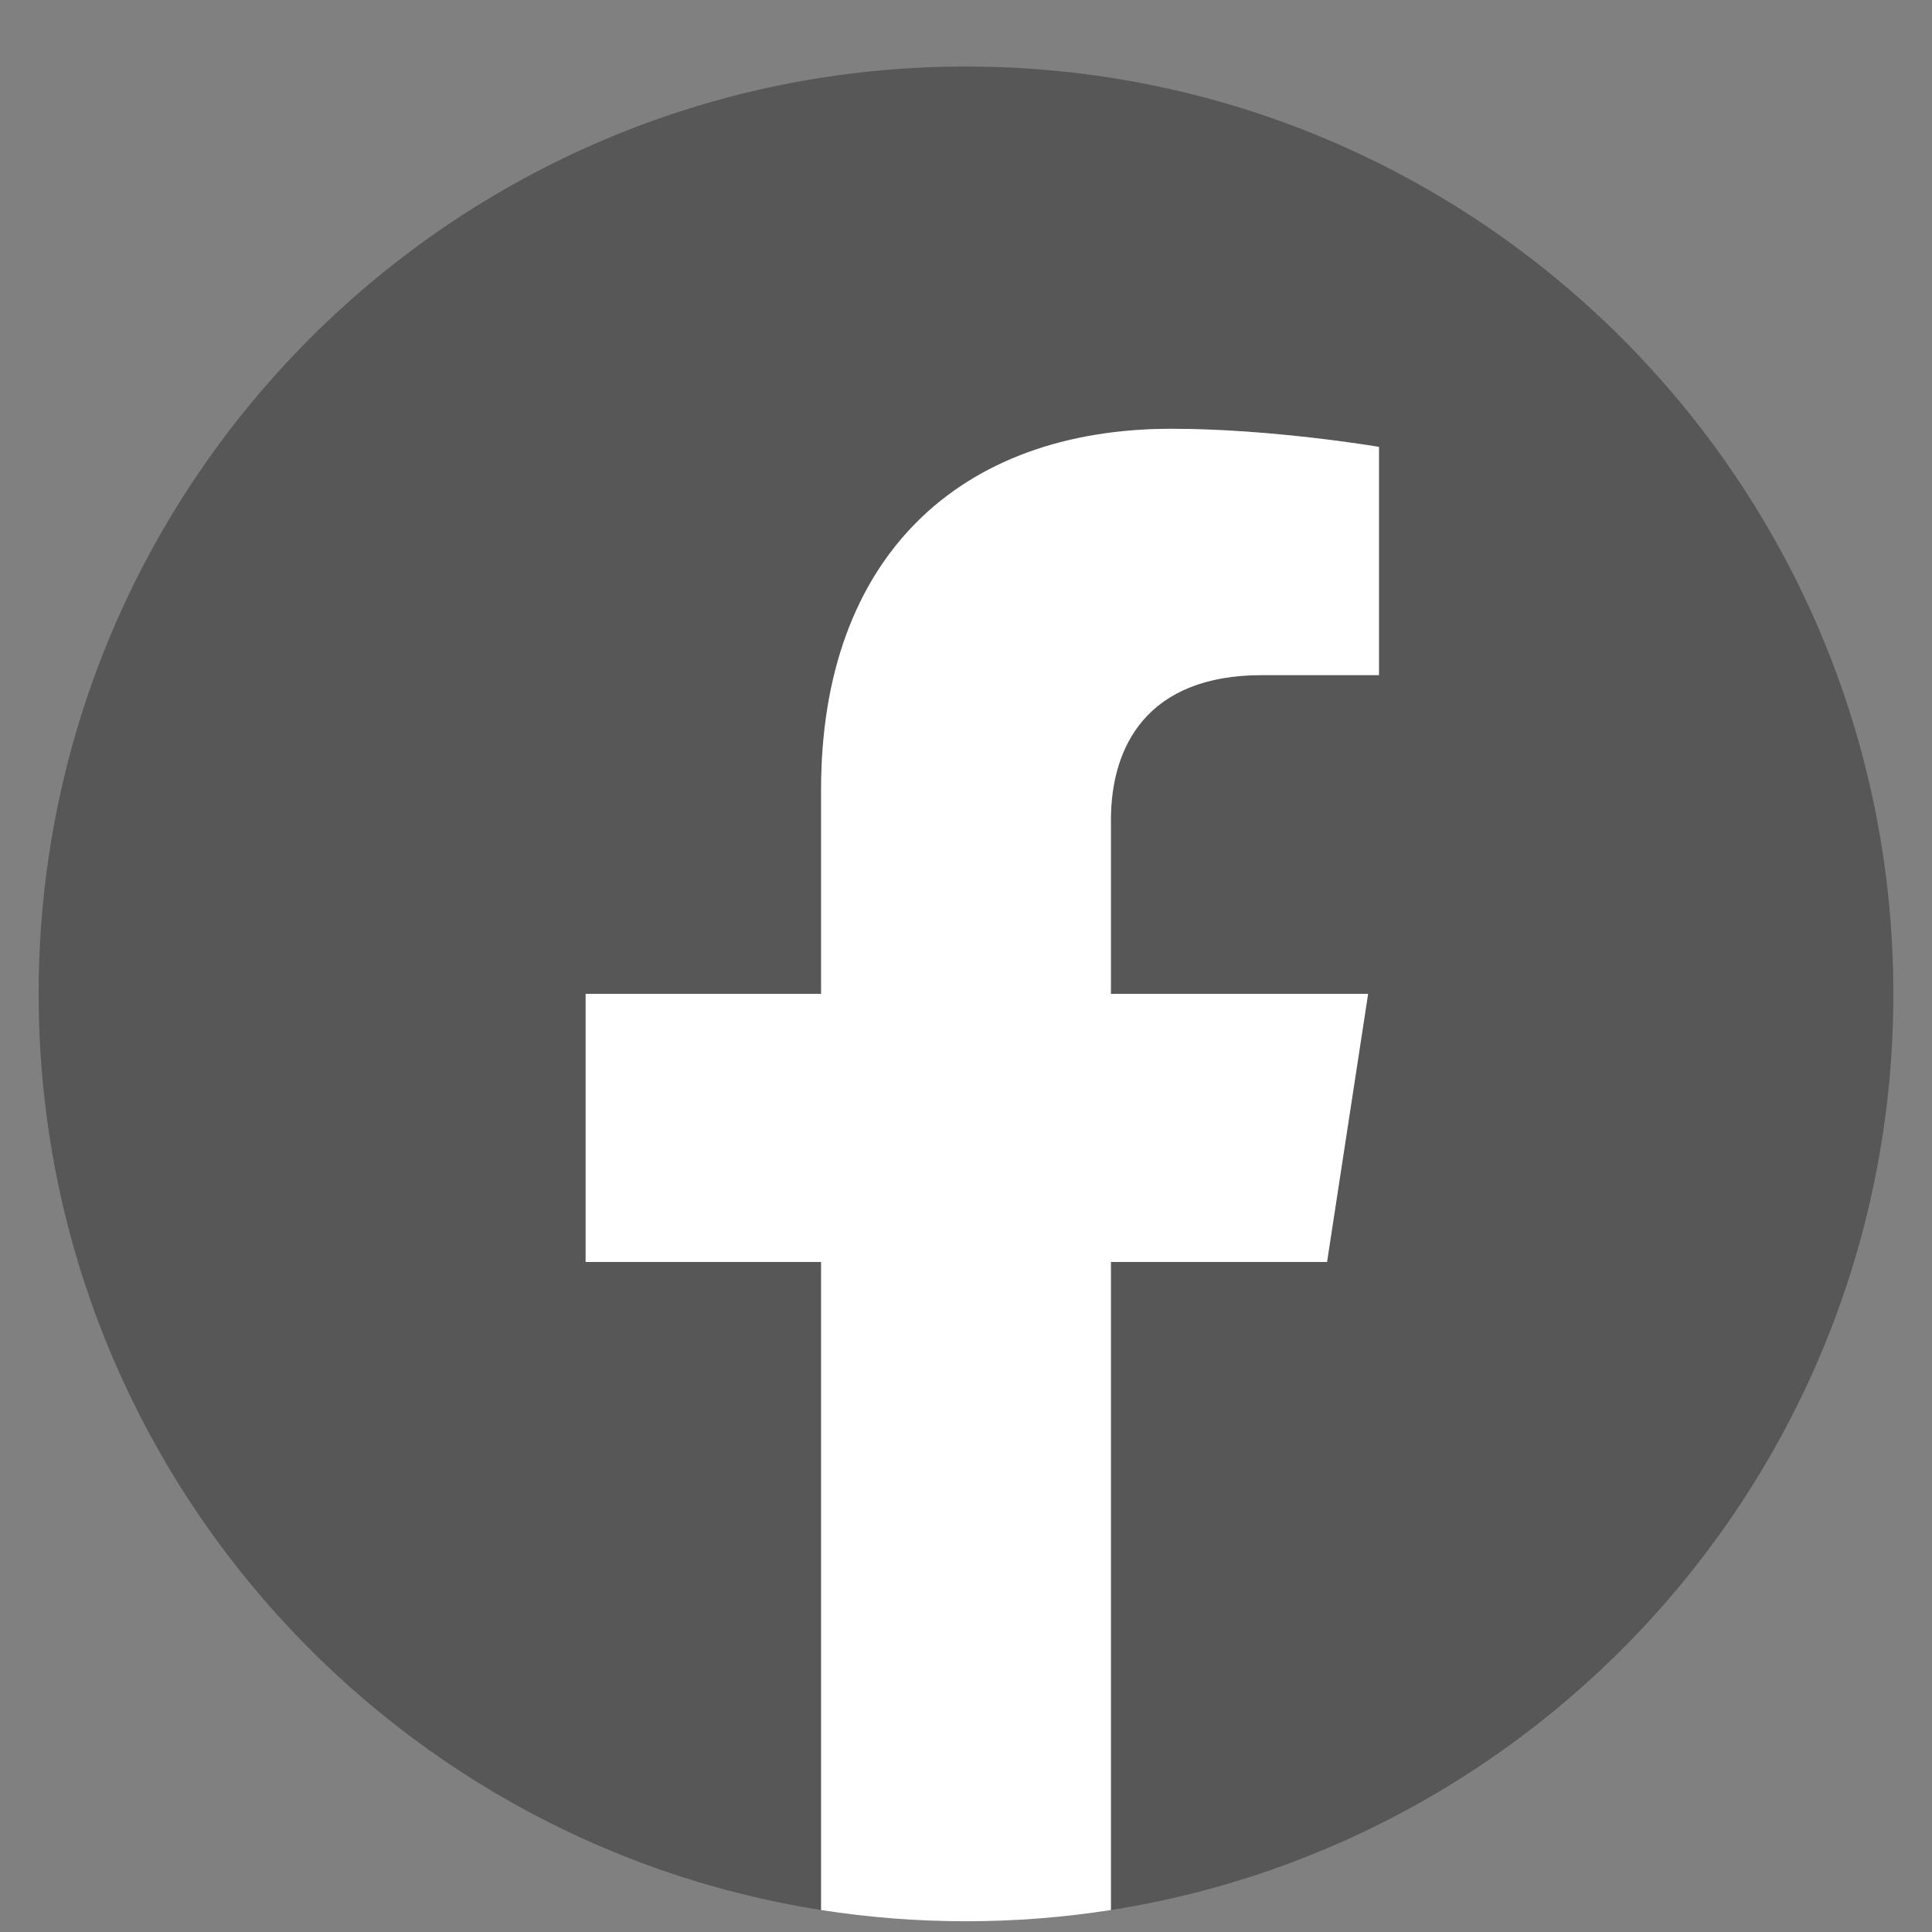
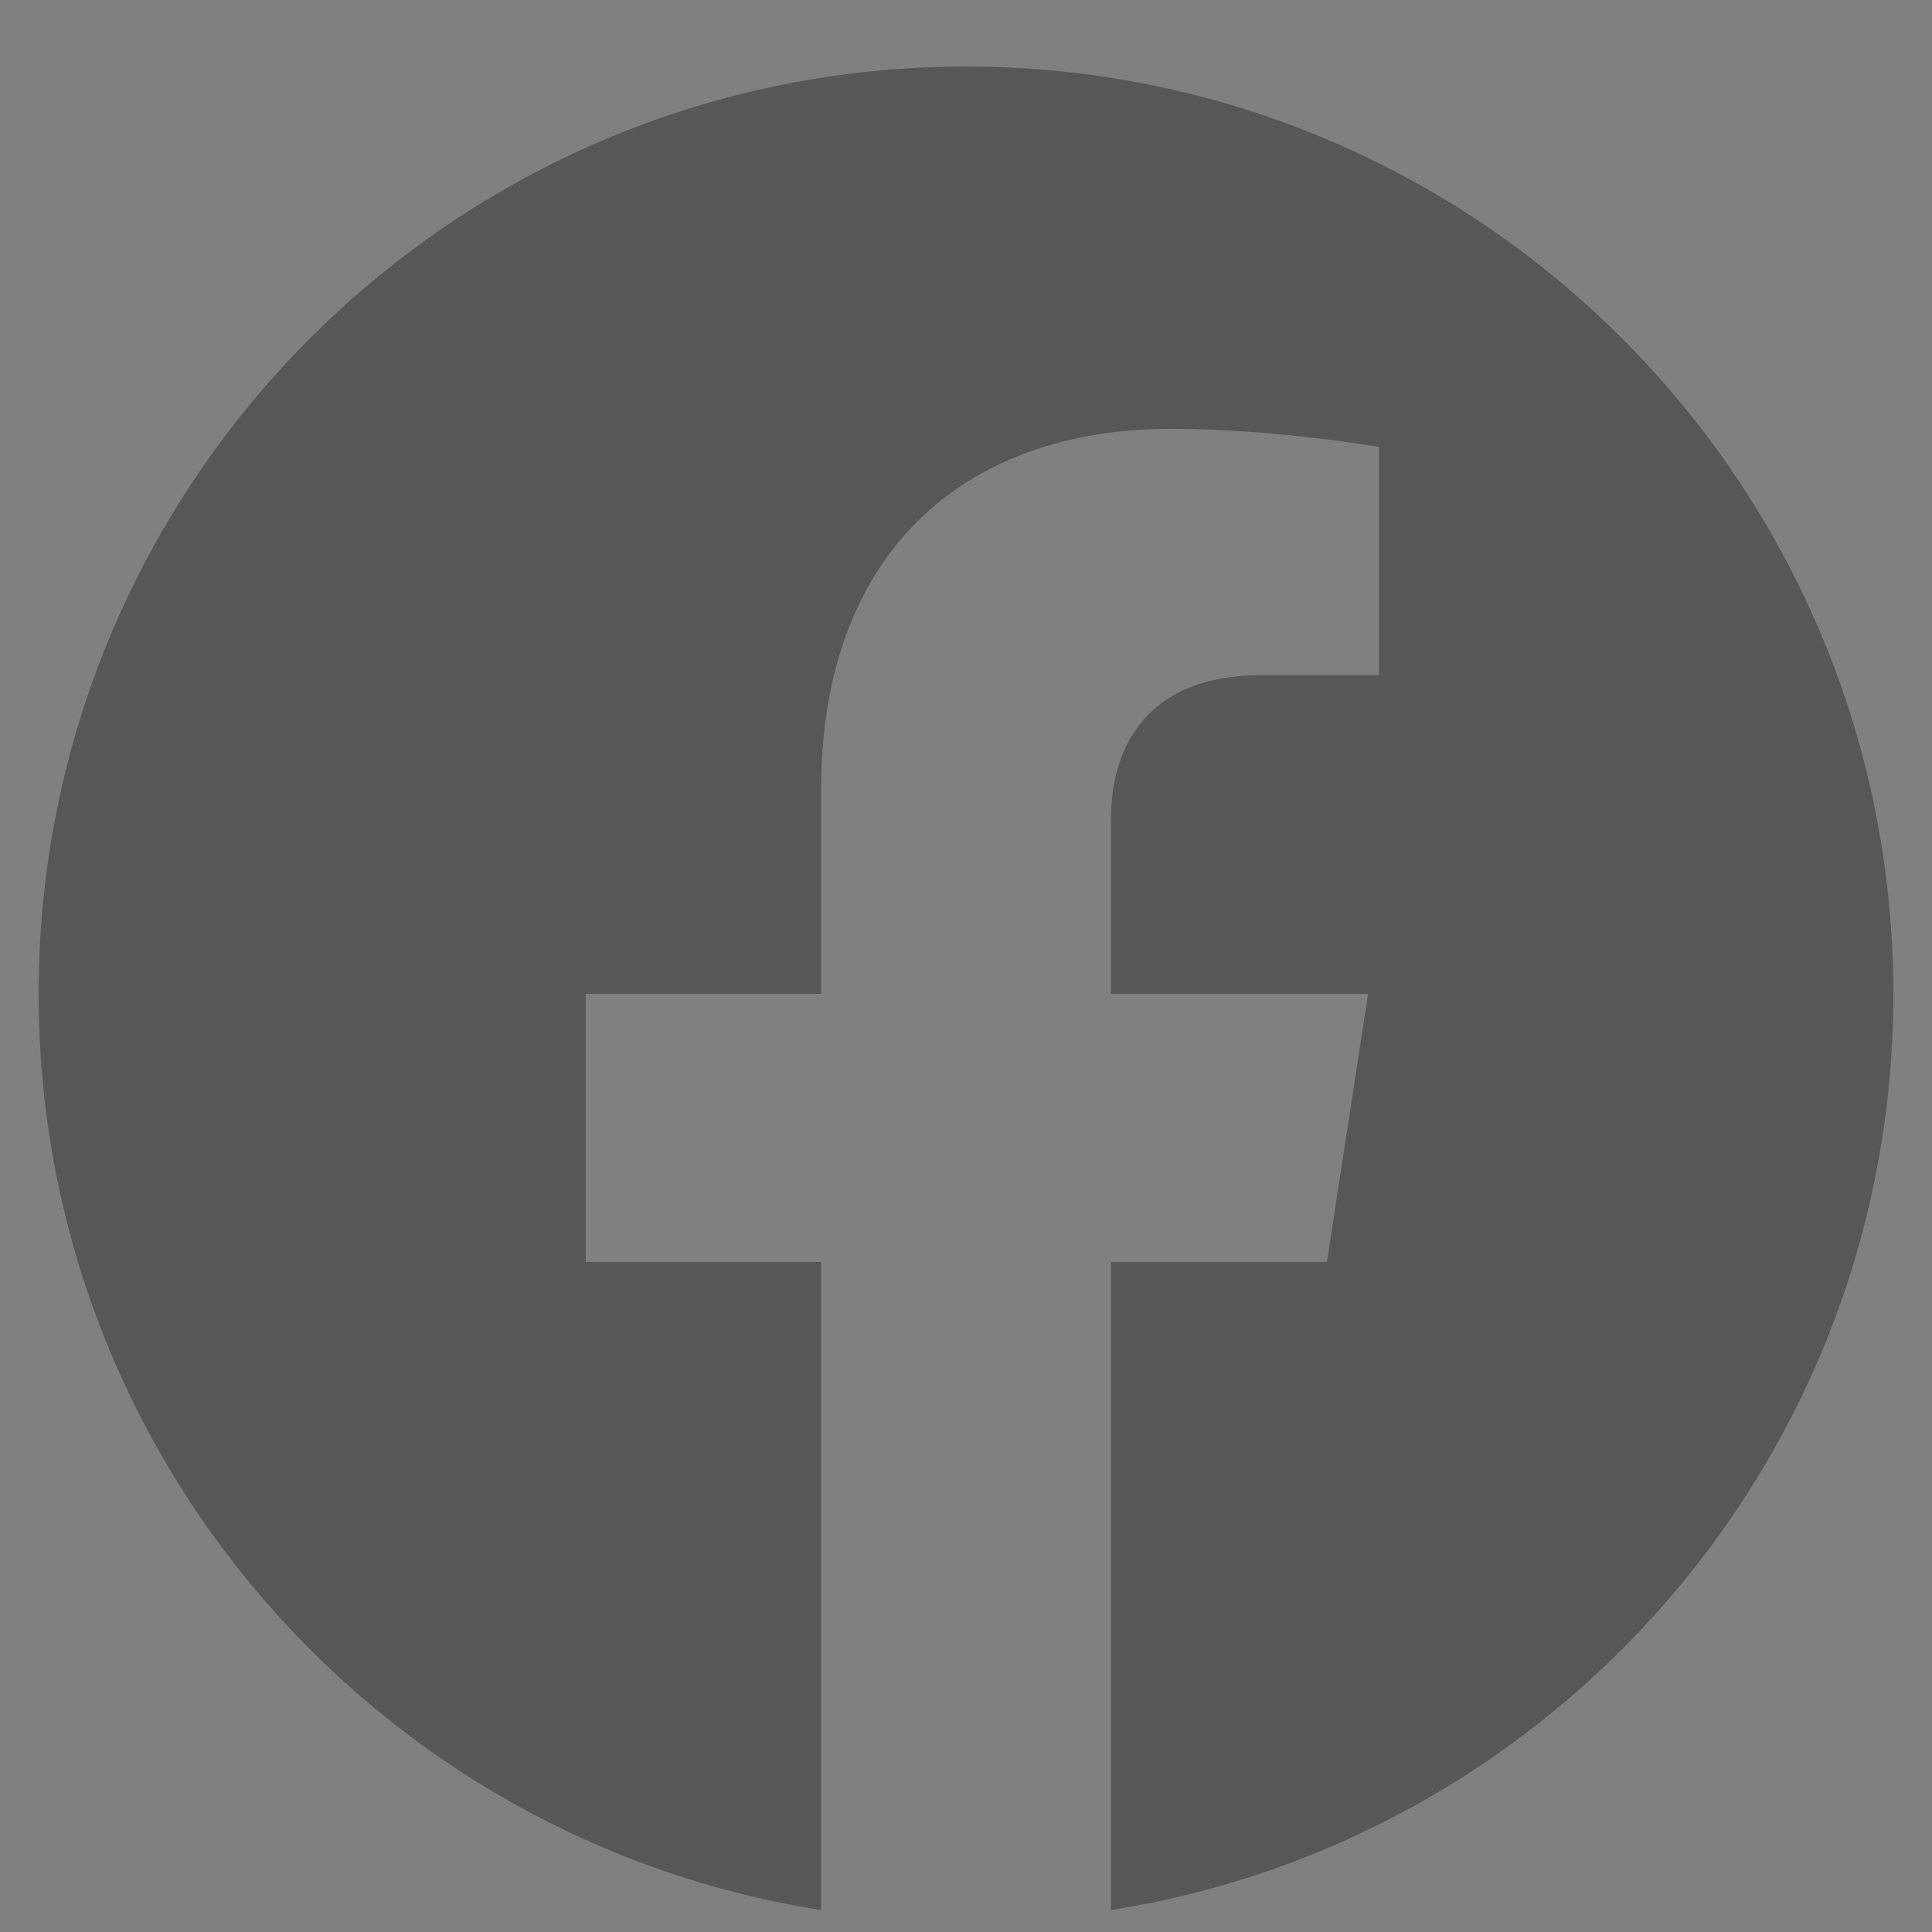
<svg xmlns="http://www.w3.org/2000/svg" width="16" height="16" viewBox="0 0 16 16" fill="none">
  <rect x="0" y="0" width="16" height="16" fill="#808080" stroke="none" />
  <g clip-path="url(#clip0_16240_25670)">
    <path d="M15.68 8.231C15.68 3.989 12.242 0.551 8 0.551C3.758 0.551 0.32 3.989 0.32 8.231C0.32 12.064 3.128 15.241 6.8 15.818V10.451H4.85V8.231H6.8V6.539C6.8 4.614 7.947 3.551 9.701 3.551C10.541 3.551 11.42 3.701 11.42 3.701V5.591H10.451C9.498 5.591 9.2 6.183 9.2 6.791V8.231H11.33L10.989 10.451H9.2V15.818C12.871 15.241 15.68 12.064 15.68 8.231Z" fill="#575757" />
-     <path d="M10.99 10.451L11.33 8.231H9.2V6.791C9.2 6.183 9.498 5.591 10.452 5.591H11.42V3.701C11.42 3.701 10.541 3.551 9.701 3.551C7.947 3.551 6.8 4.614 6.8 6.539V8.231H4.85V10.451H6.8V15.818C7.595 15.942 8.405 15.942 9.2 15.818V10.451H10.99Z" fill="white" />
  </g>
  <defs>
    <clipPath id="clip0_16240_25670">
      <rect width="15.36" height="15.36" fill="white" transform="translate(0.32 0.551)" />
    </clipPath>
  </defs>
</svg>